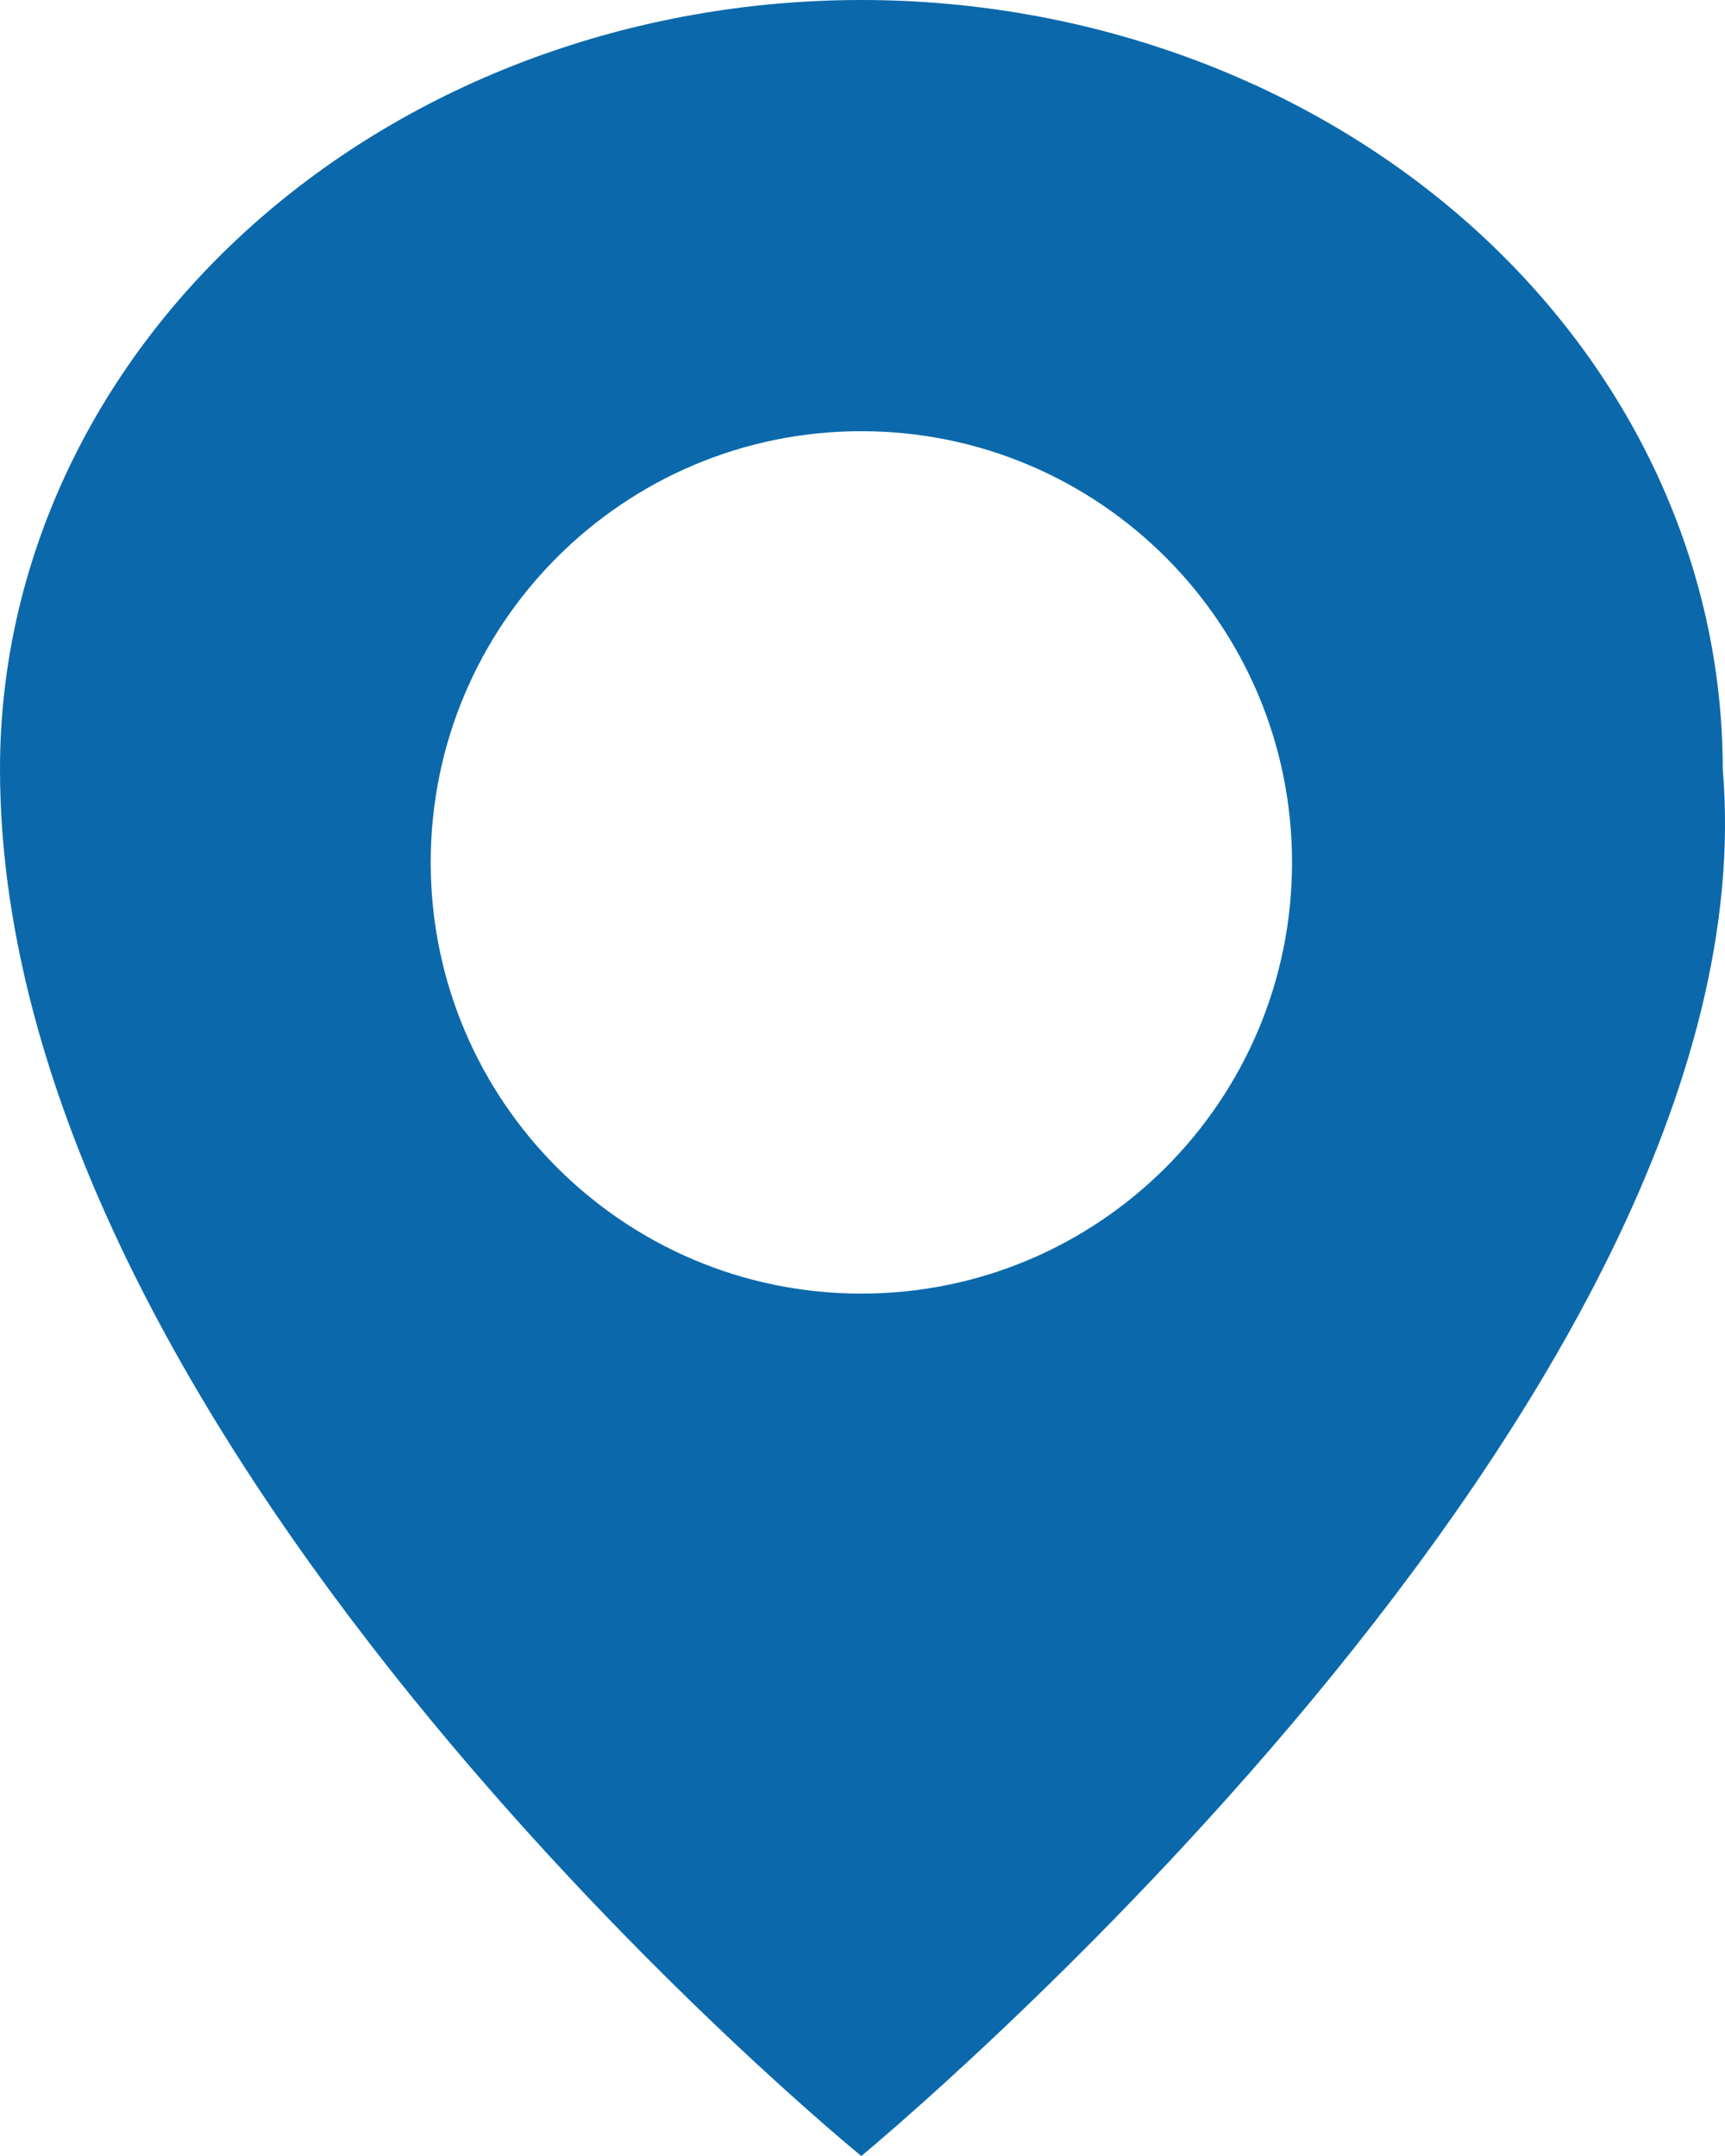
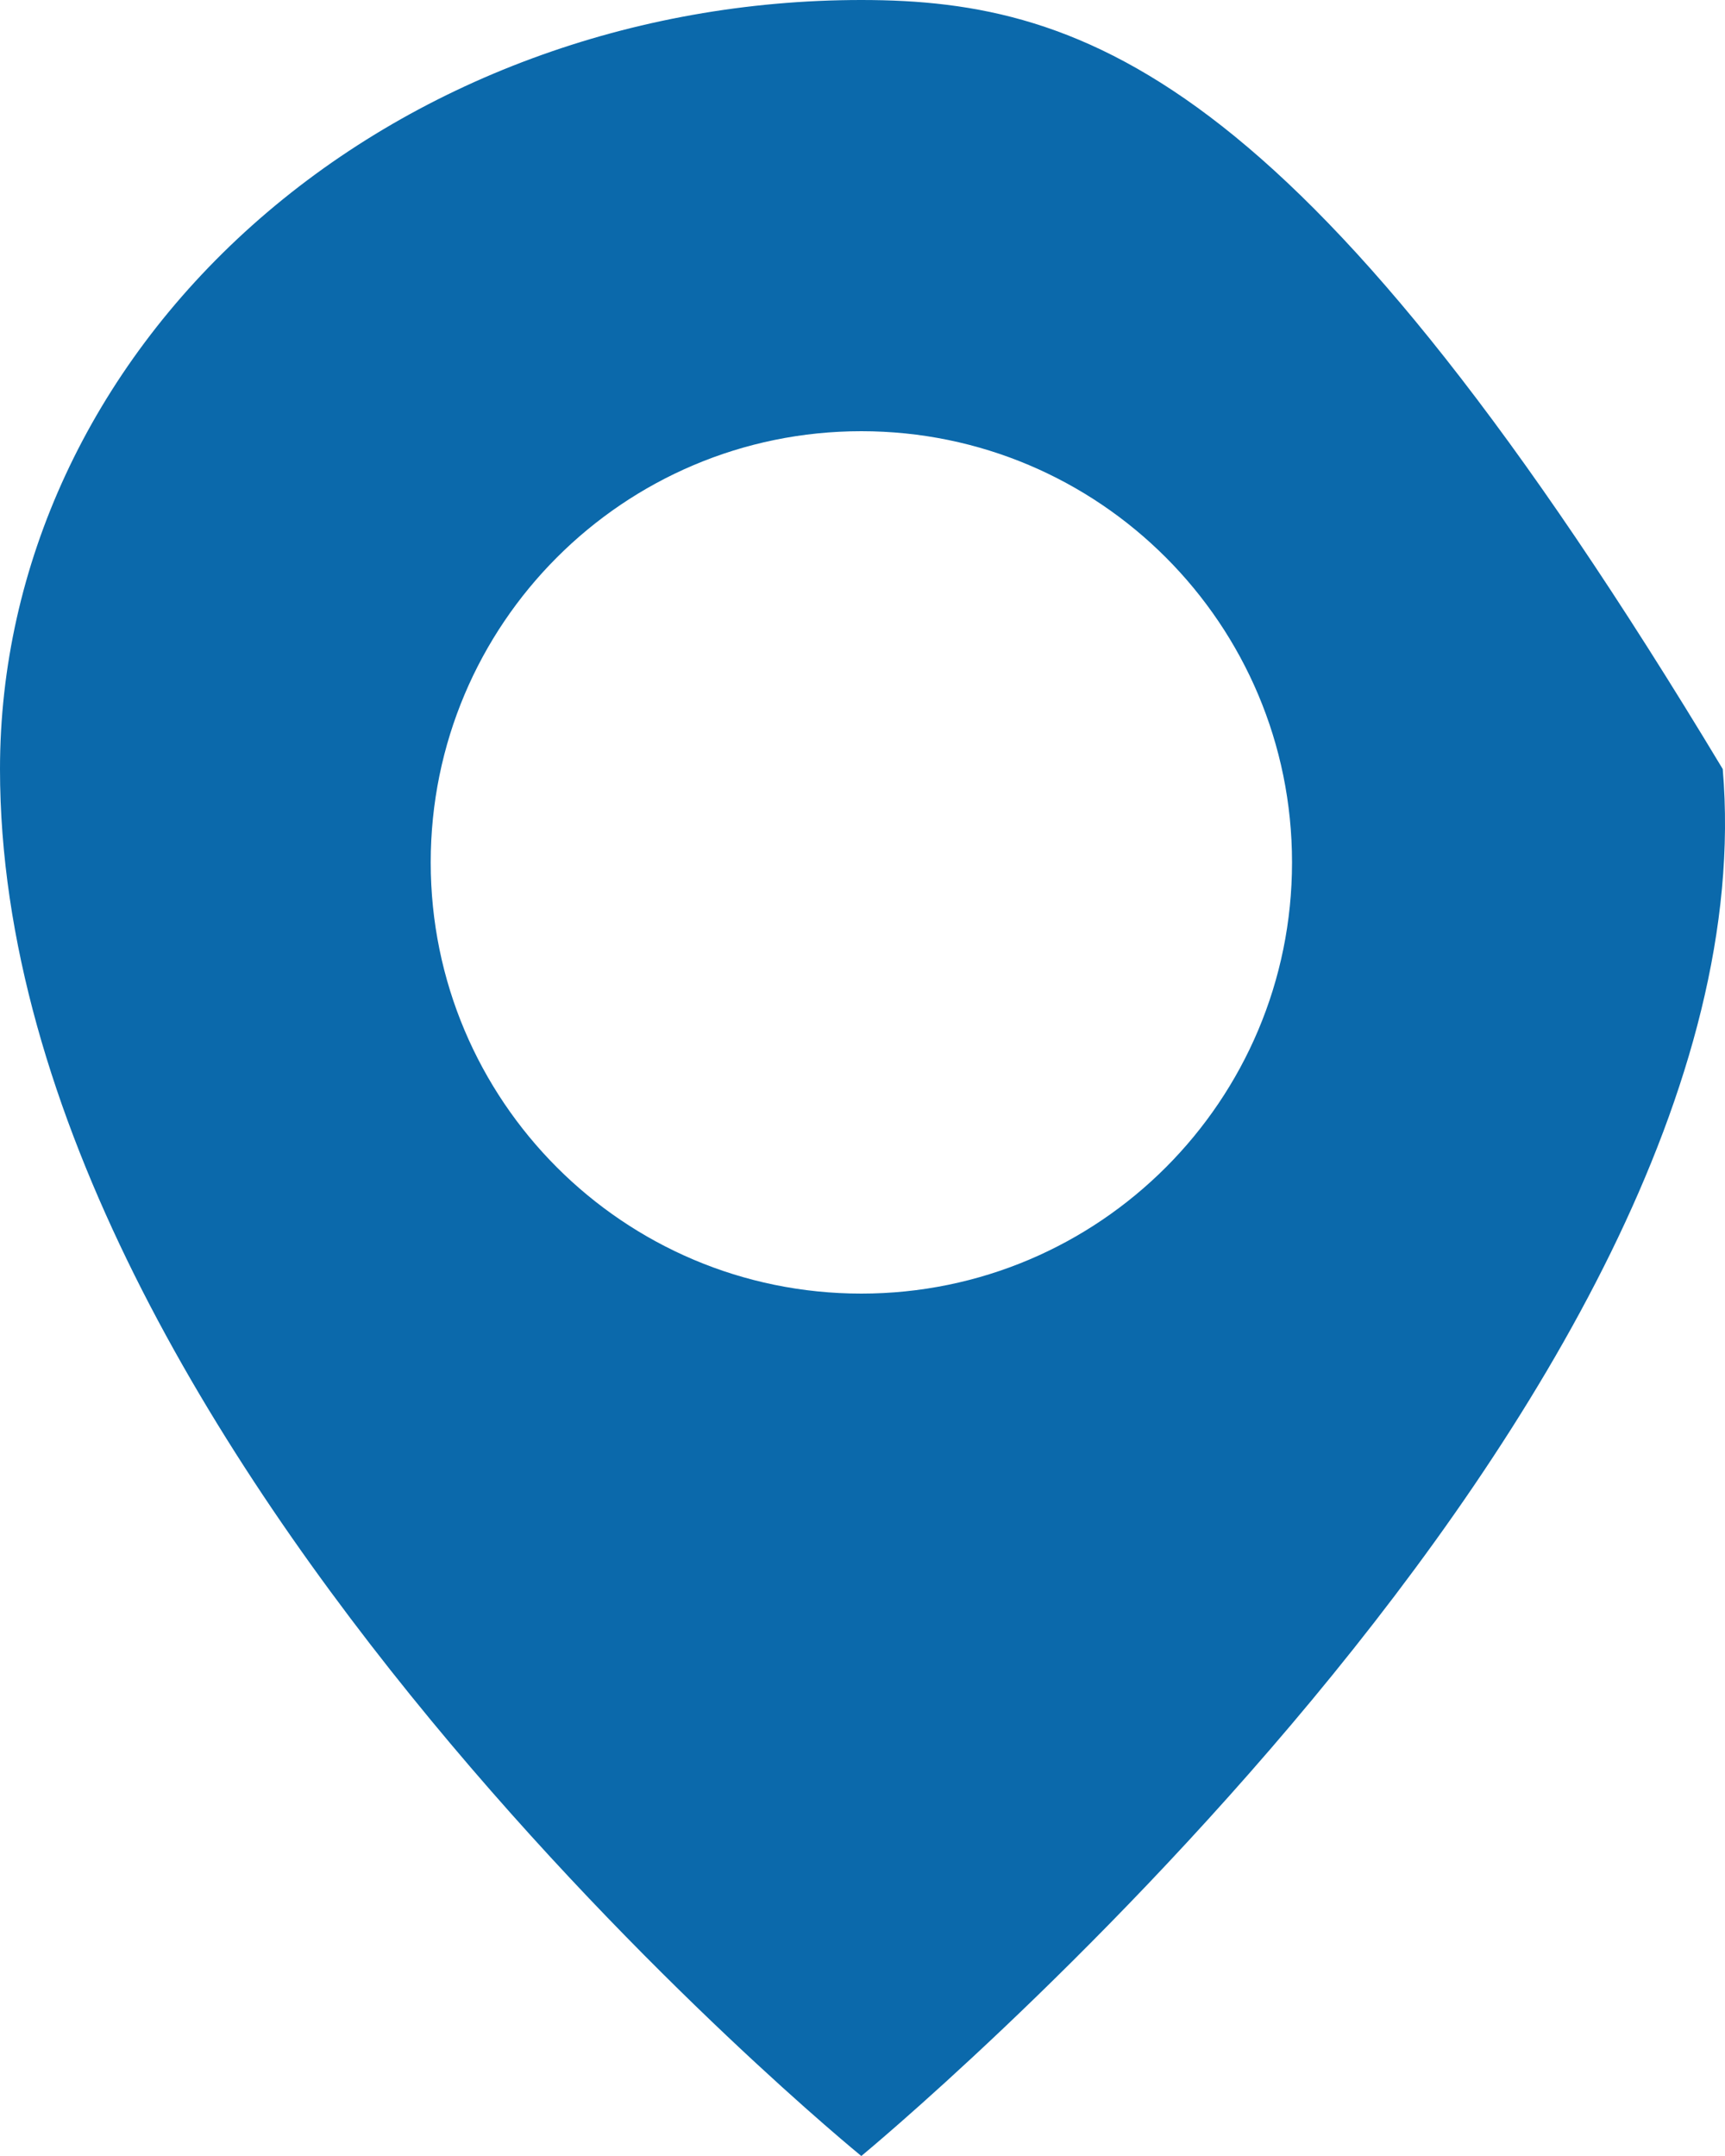
<svg xmlns="http://www.w3.org/2000/svg" width="16" height="20" viewBox="0 0 16 20" fill="none">
-   <path id="icon" fill-rule="evenodd" clip-rule="evenodd" d="M7.989 0C5.87 0 3.838 0.752 2.34 2.09C0.842 3.428 0 5.242 0 7.134C0 13.5 7.989 20 7.989 20C7.989 20 16.478 13 15.979 7.134C15.979 5.242 15.137 3.427 13.639 2.089C12.14 0.752 10.108 0 7.989 0ZM7.989 12C10.196 12 11.984 10.209 11.984 8C11.984 5.791 10.196 4 7.989 4C5.783 4 3.995 5.791 3.995 8C3.995 10.209 5.783 12 7.989 12Z" fill="#0B69AB" />
+   <path id="icon" fill-rule="evenodd" clip-rule="evenodd" d="M7.989 0C5.87 0 3.838 0.752 2.34 2.09C0.842 3.428 0 5.242 0 7.134C0 13.5 7.989 20 7.989 20C7.989 20 16.478 13 15.979 7.134C12.14 0.752 10.108 0 7.989 0ZM7.989 12C10.196 12 11.984 10.209 11.984 8C11.984 5.791 10.196 4 7.989 4C5.783 4 3.995 5.791 3.995 8C3.995 10.209 5.783 12 7.989 12Z" fill="#0B69AB" />
</svg>